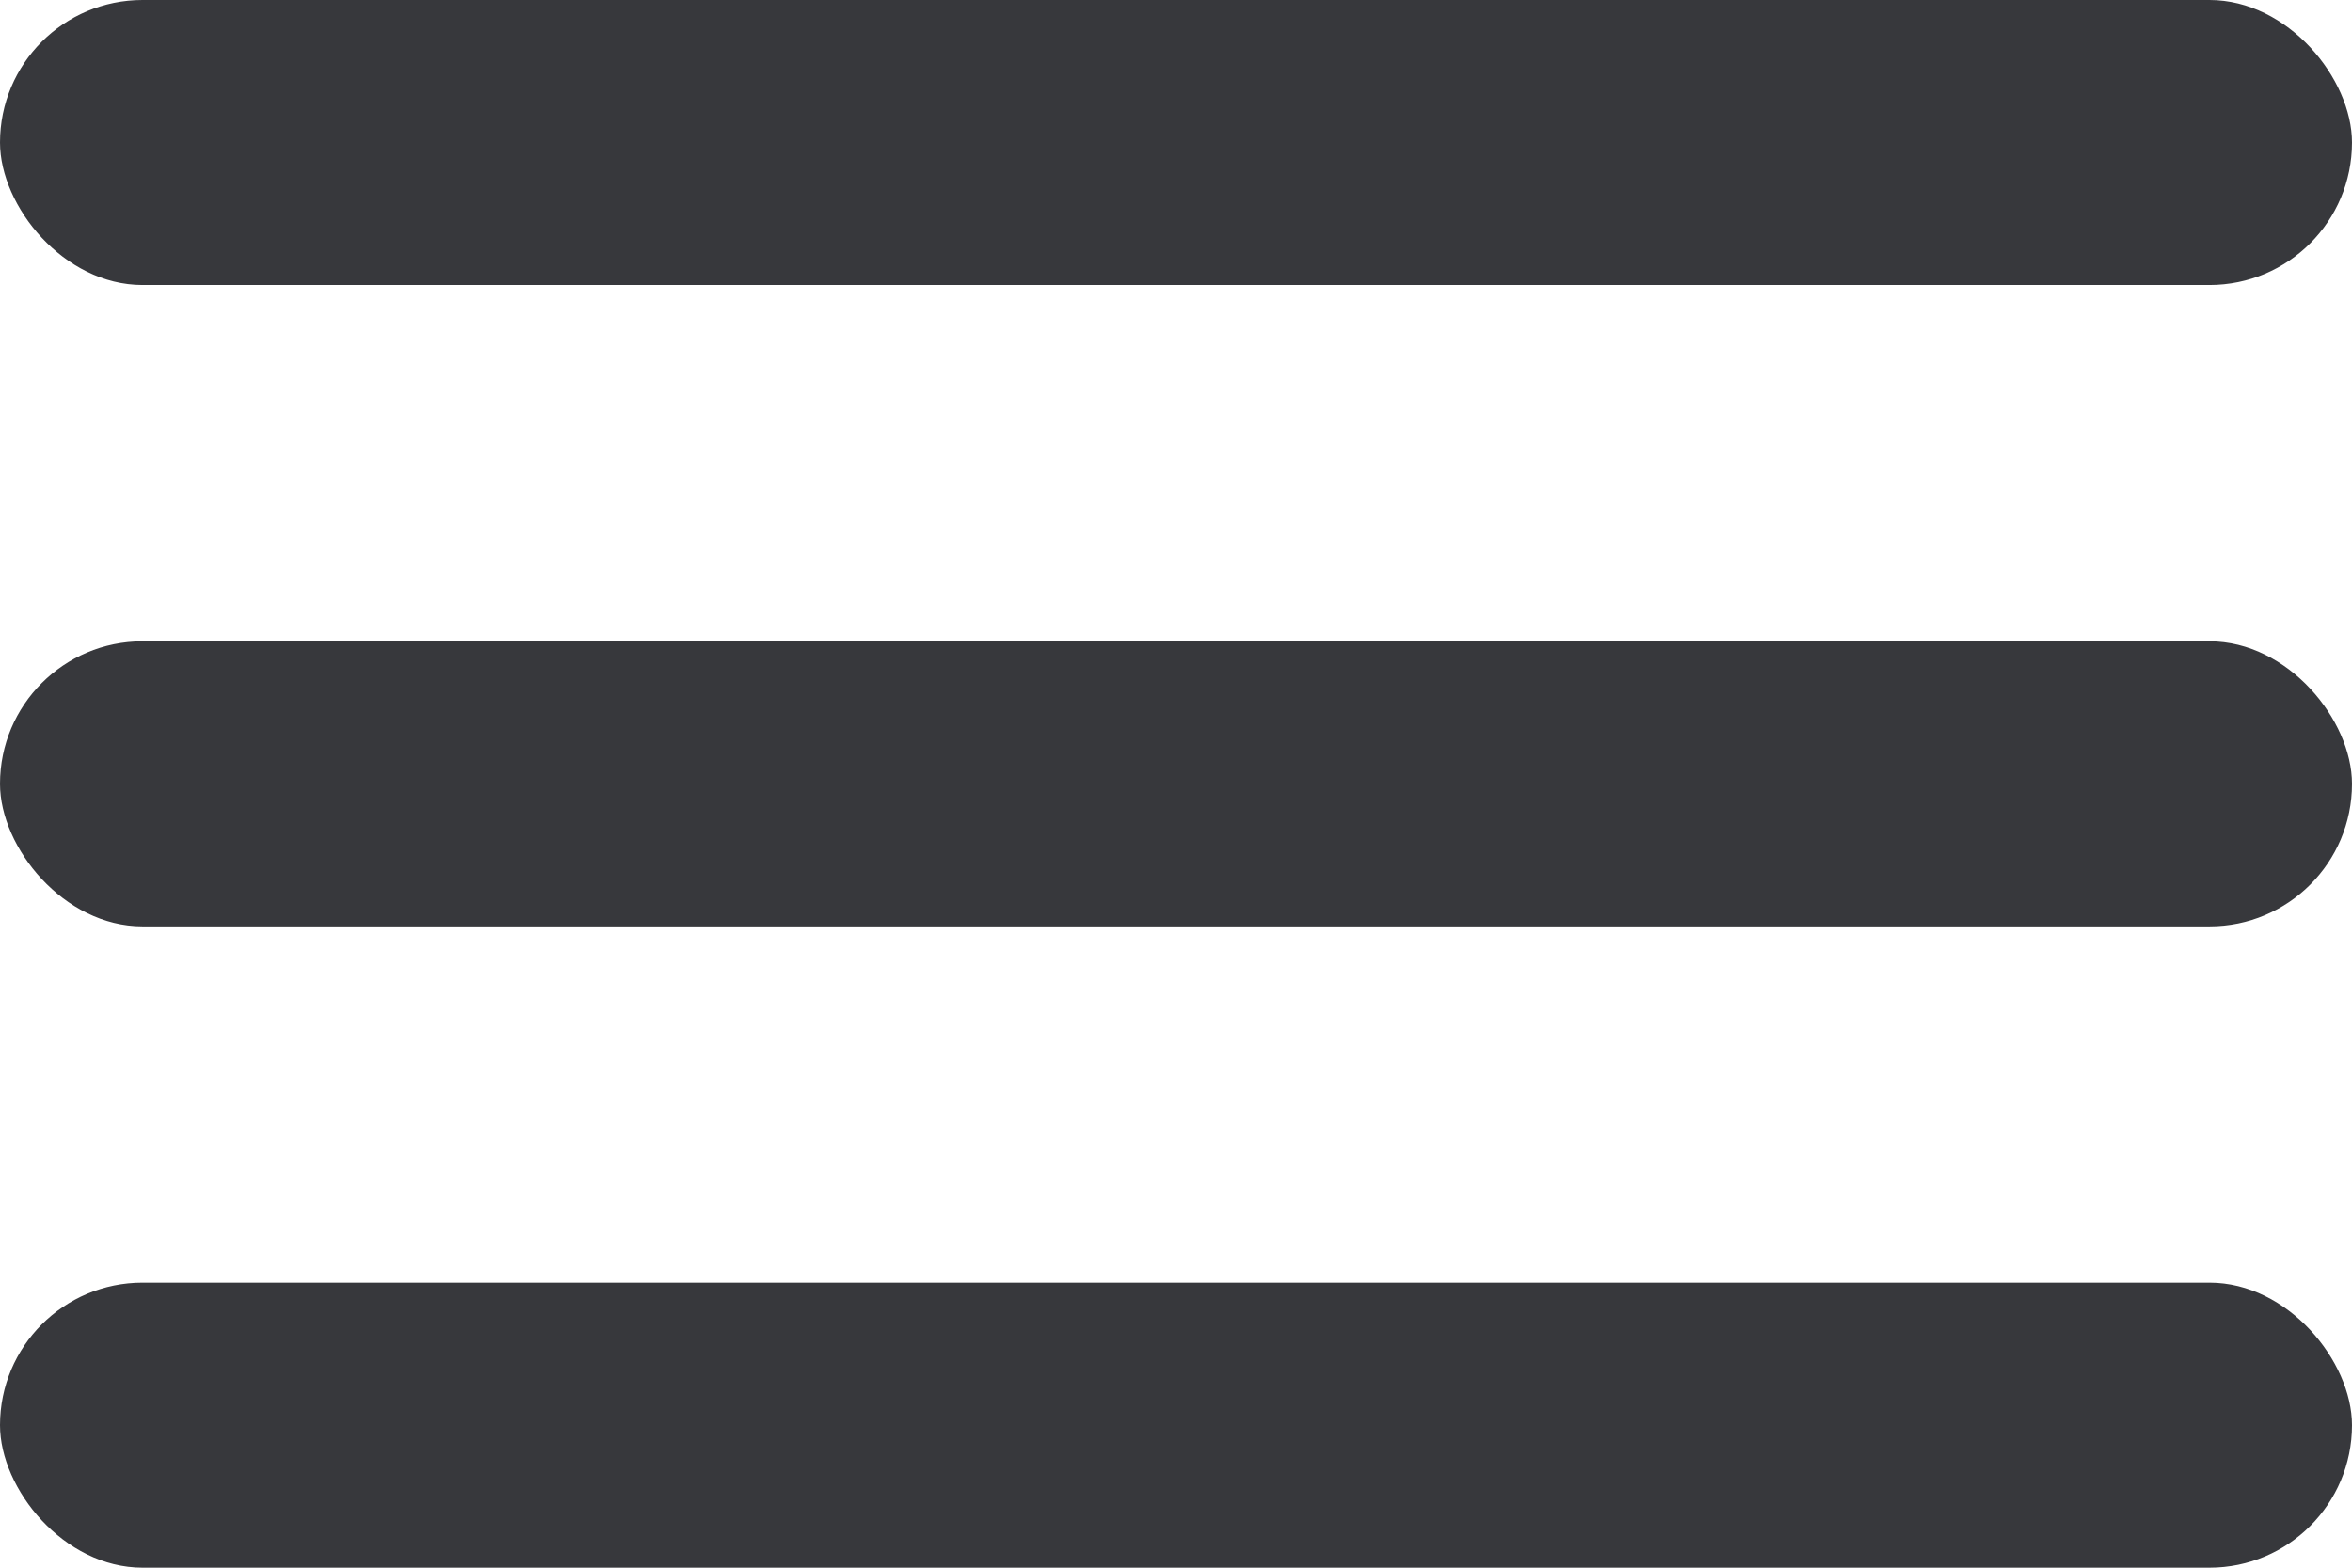
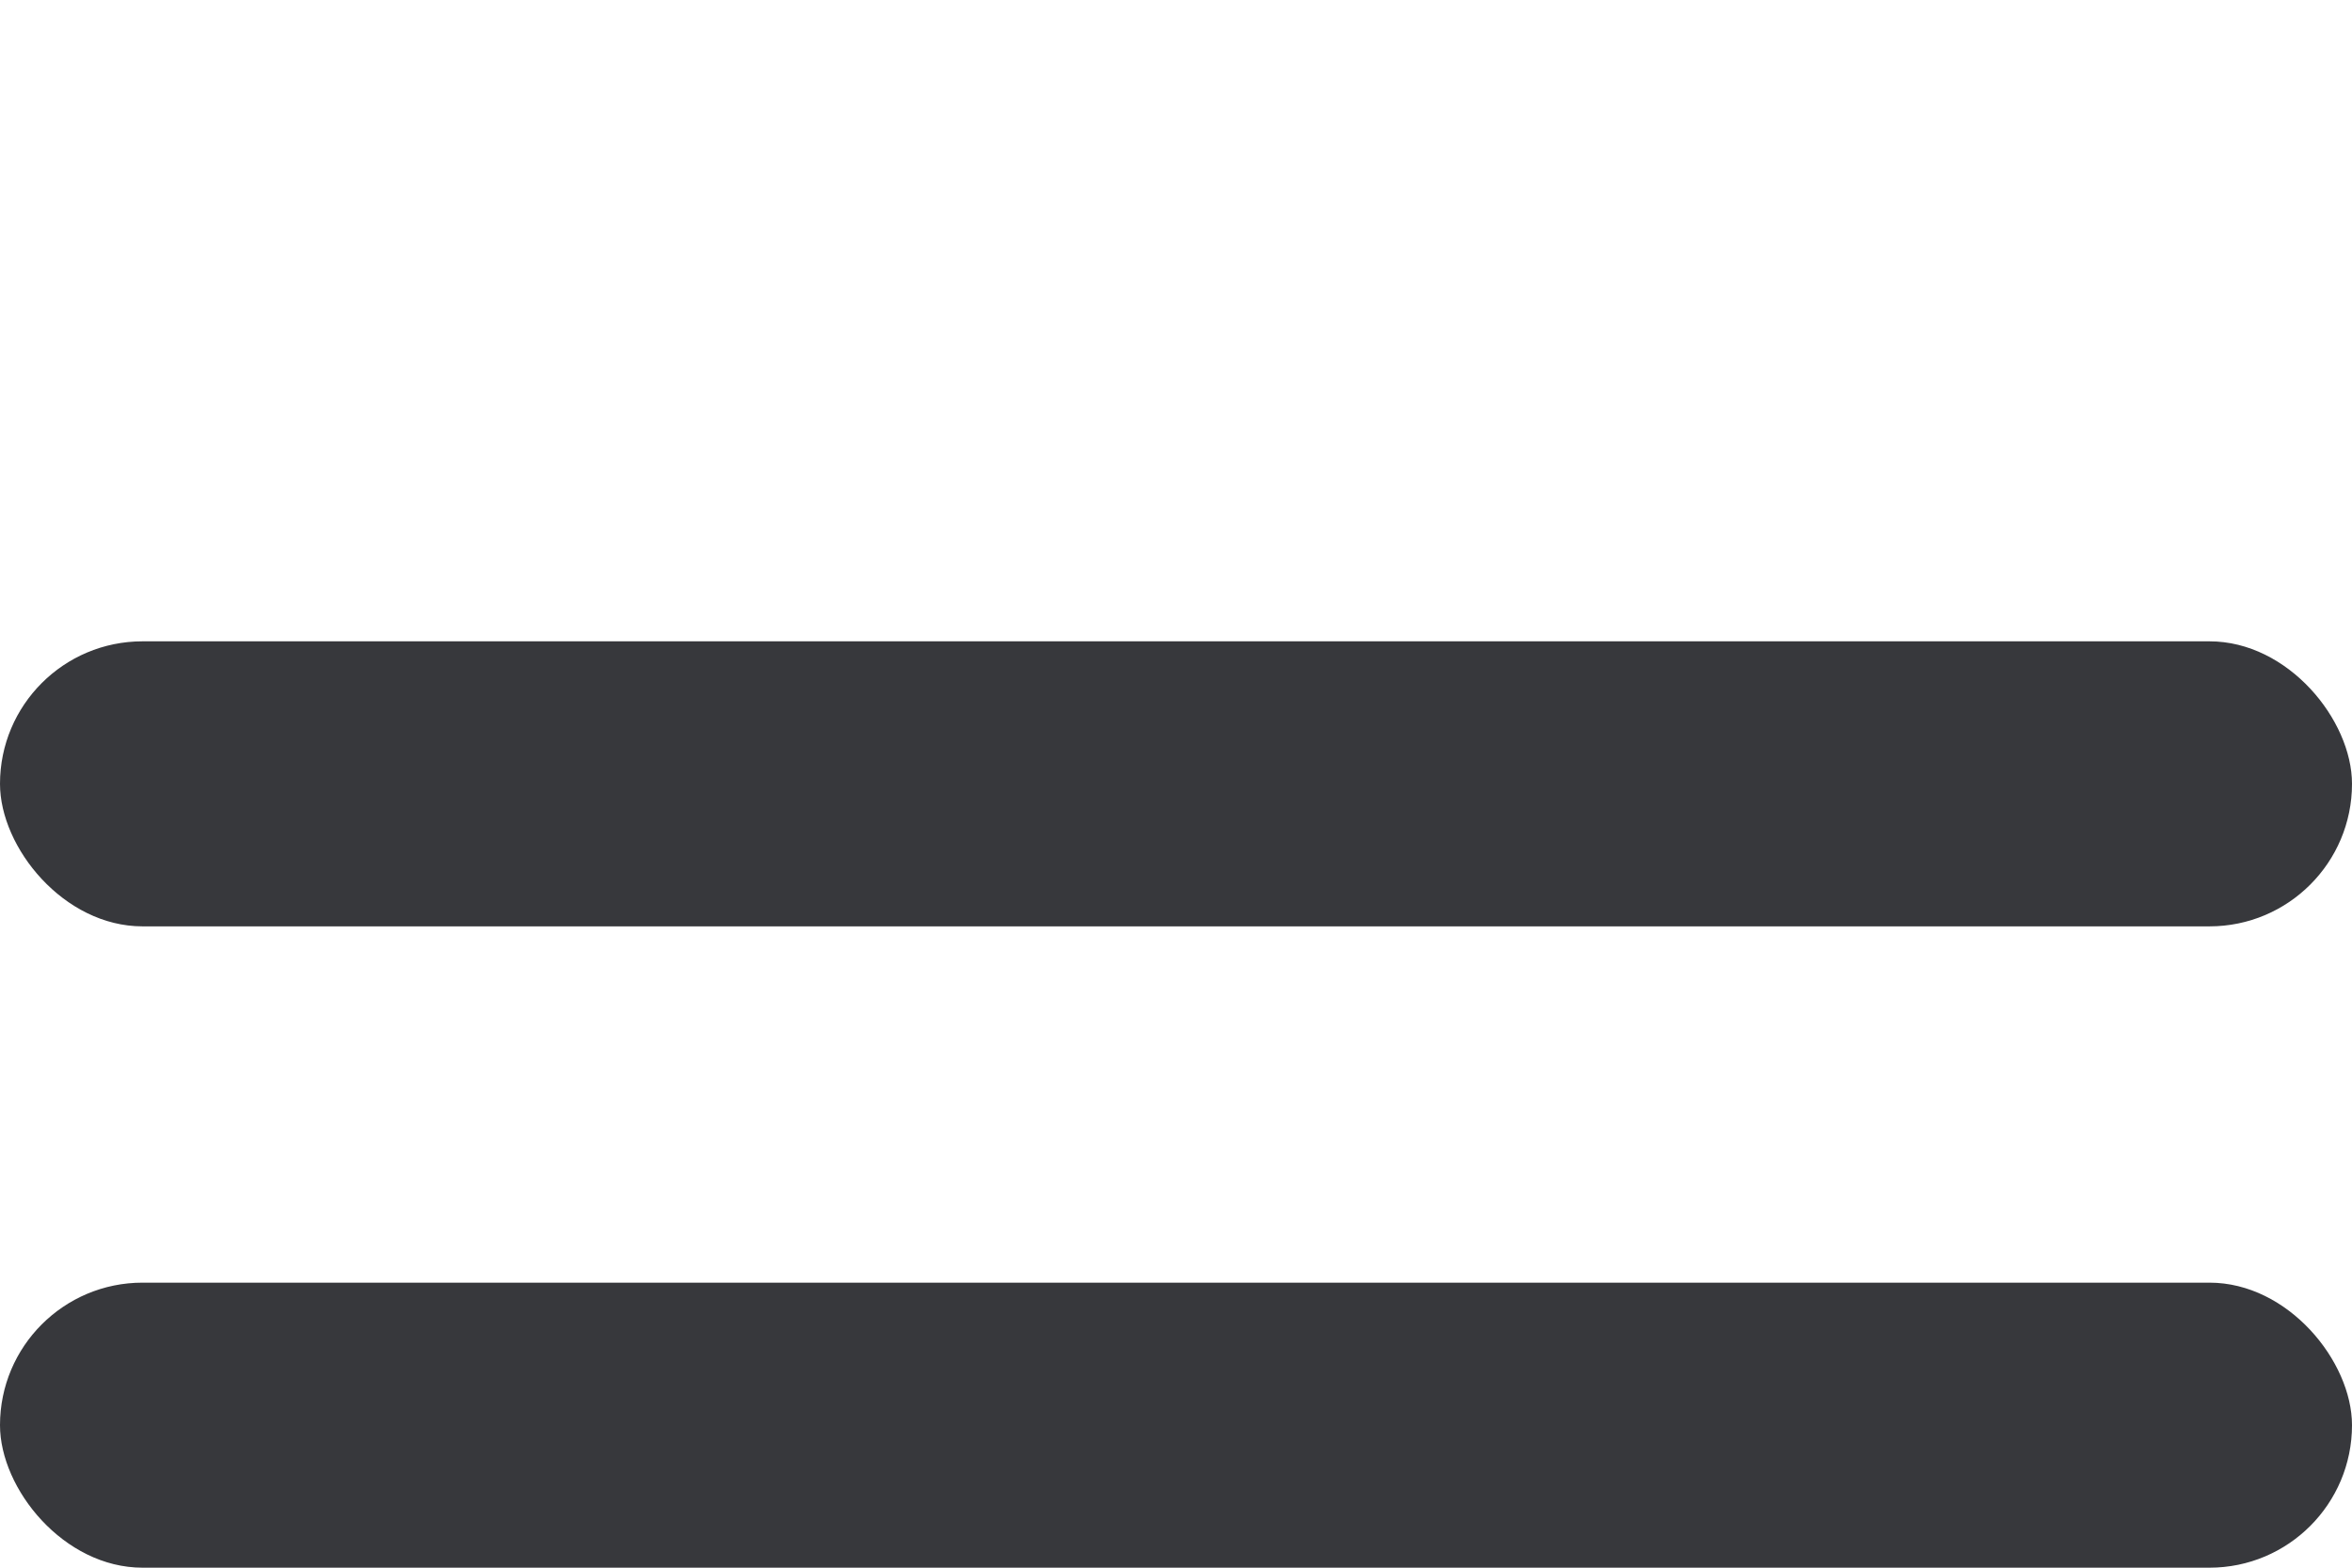
<svg xmlns="http://www.w3.org/2000/svg" width="33" height="22" viewBox="0 0 33 22" fill="none">
-   <rect width="33" height="4" rx="2" fill="#37383C" />
  <rect y="9" width="33" height="4" rx="2" fill="#37383C" />
  <rect y="18" width="33" height="4" rx="2" fill="#37383C" />
</svg>